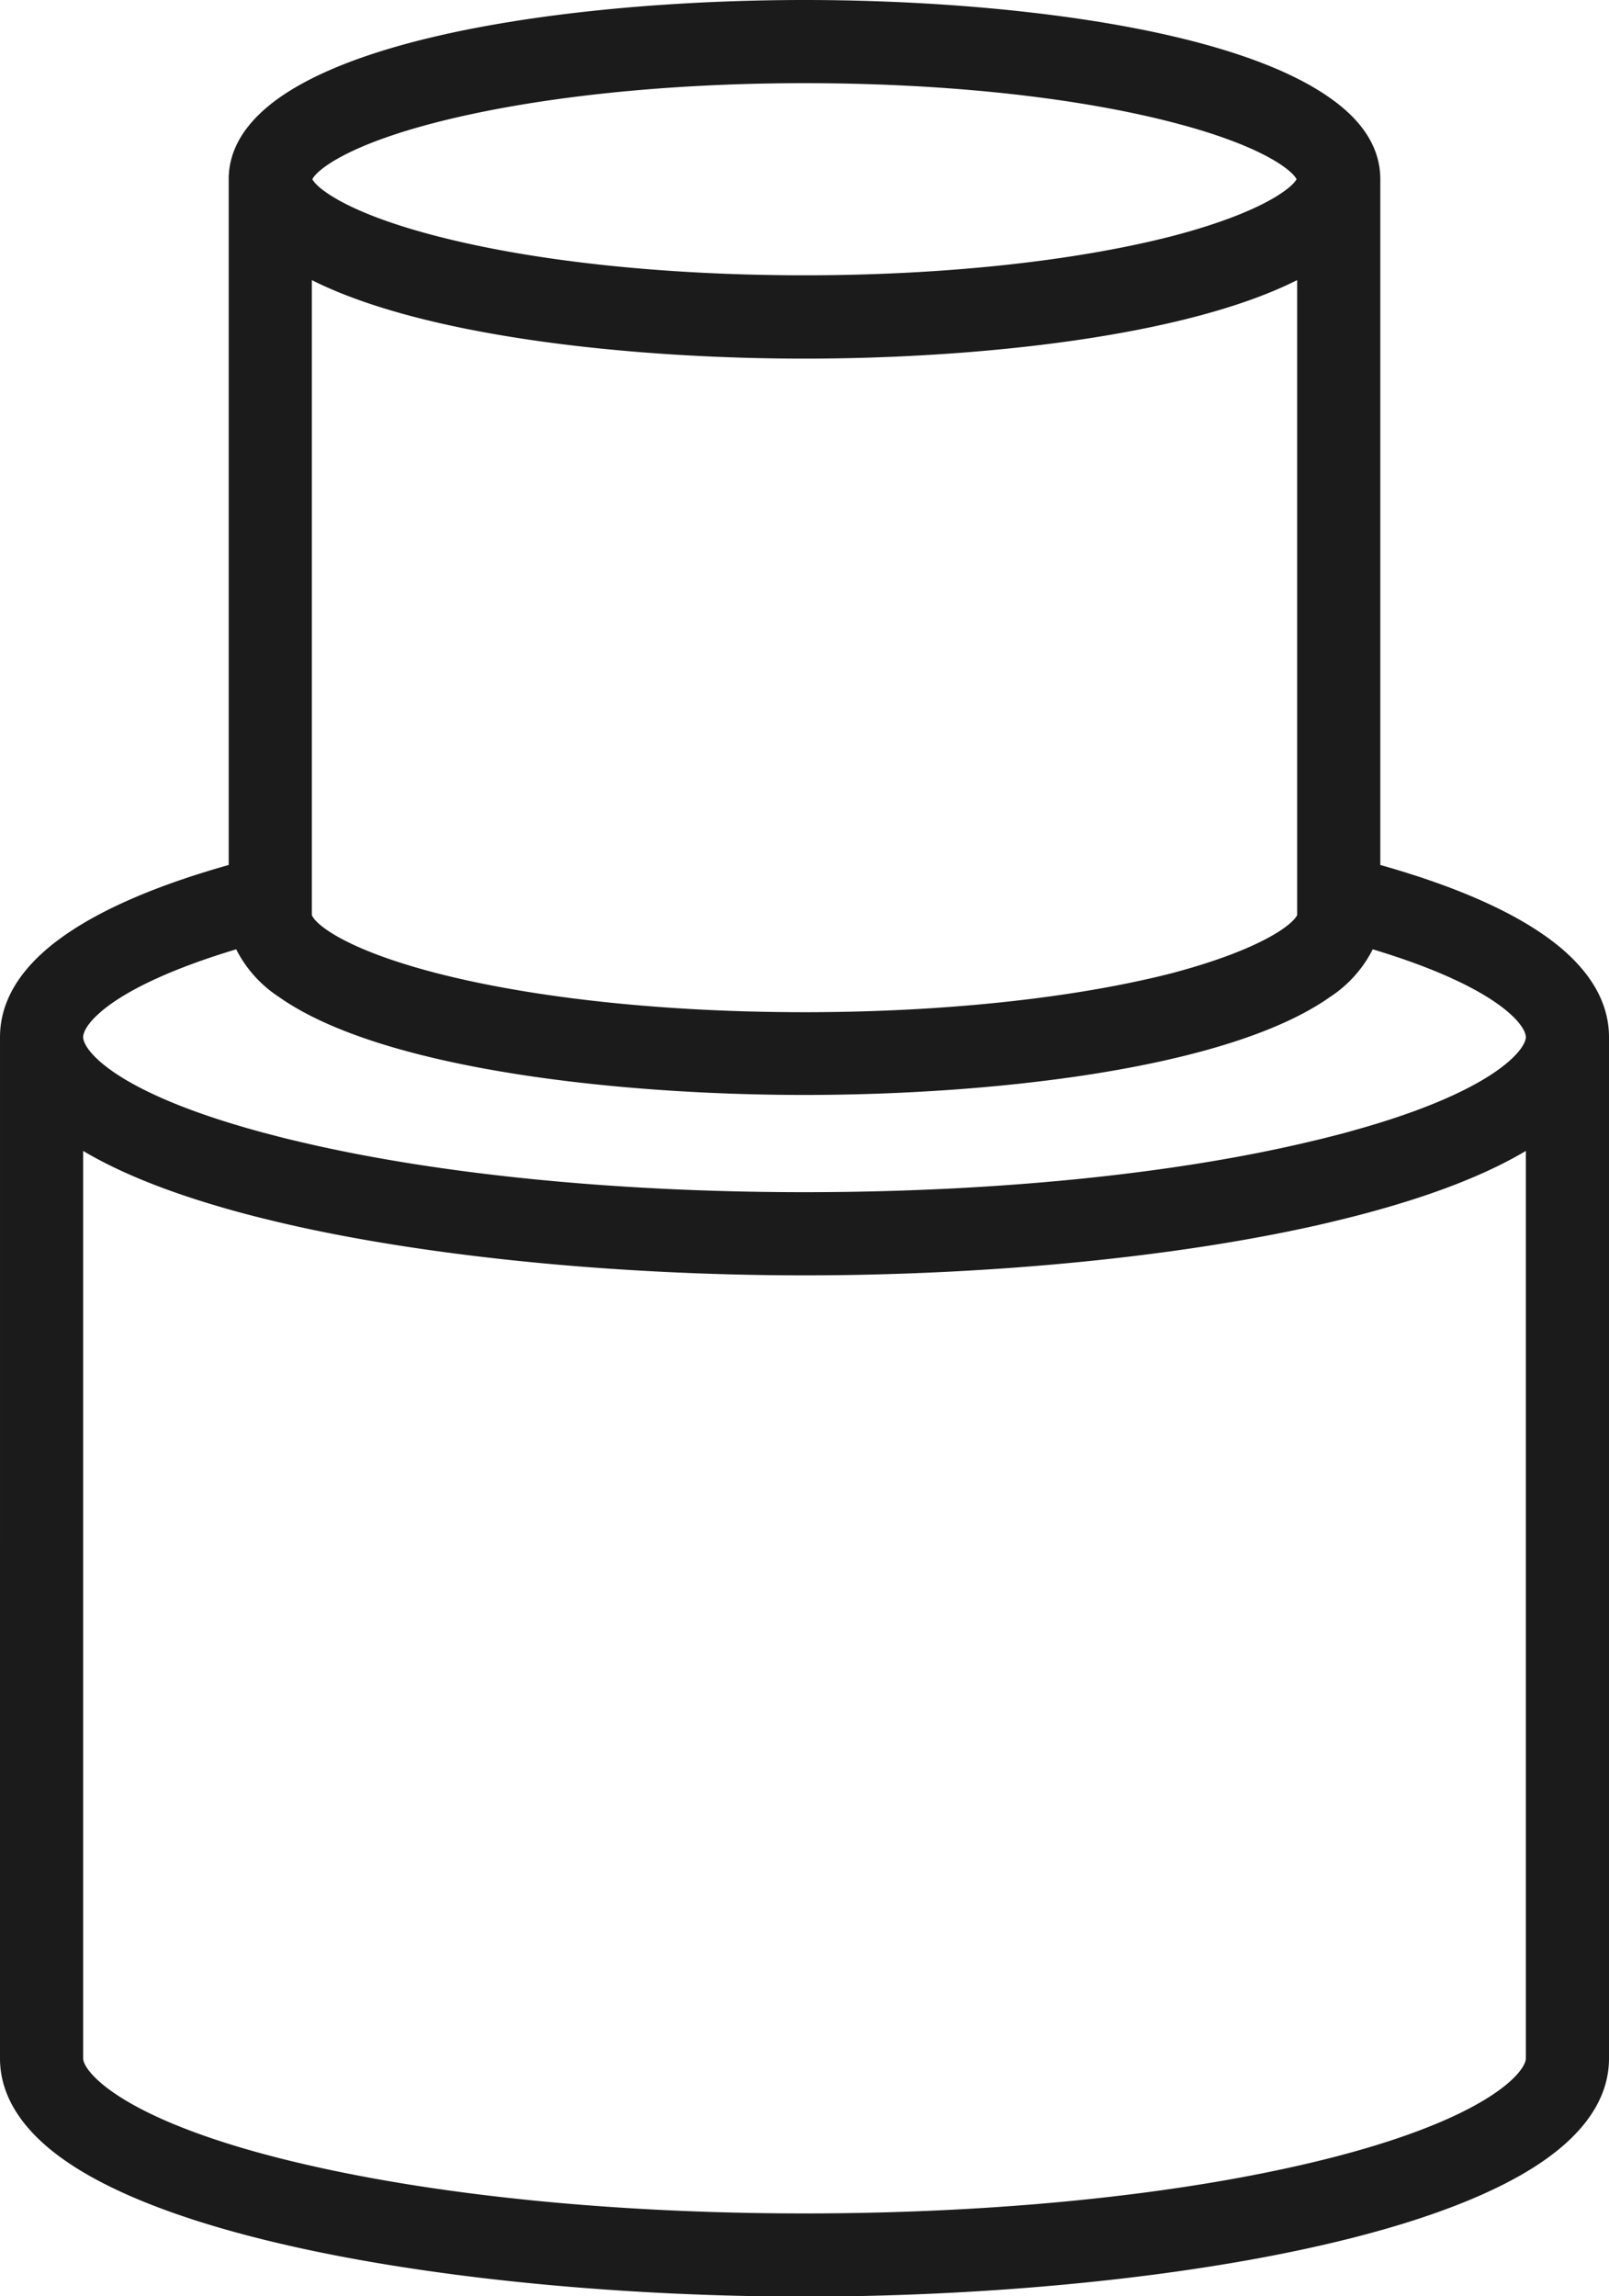
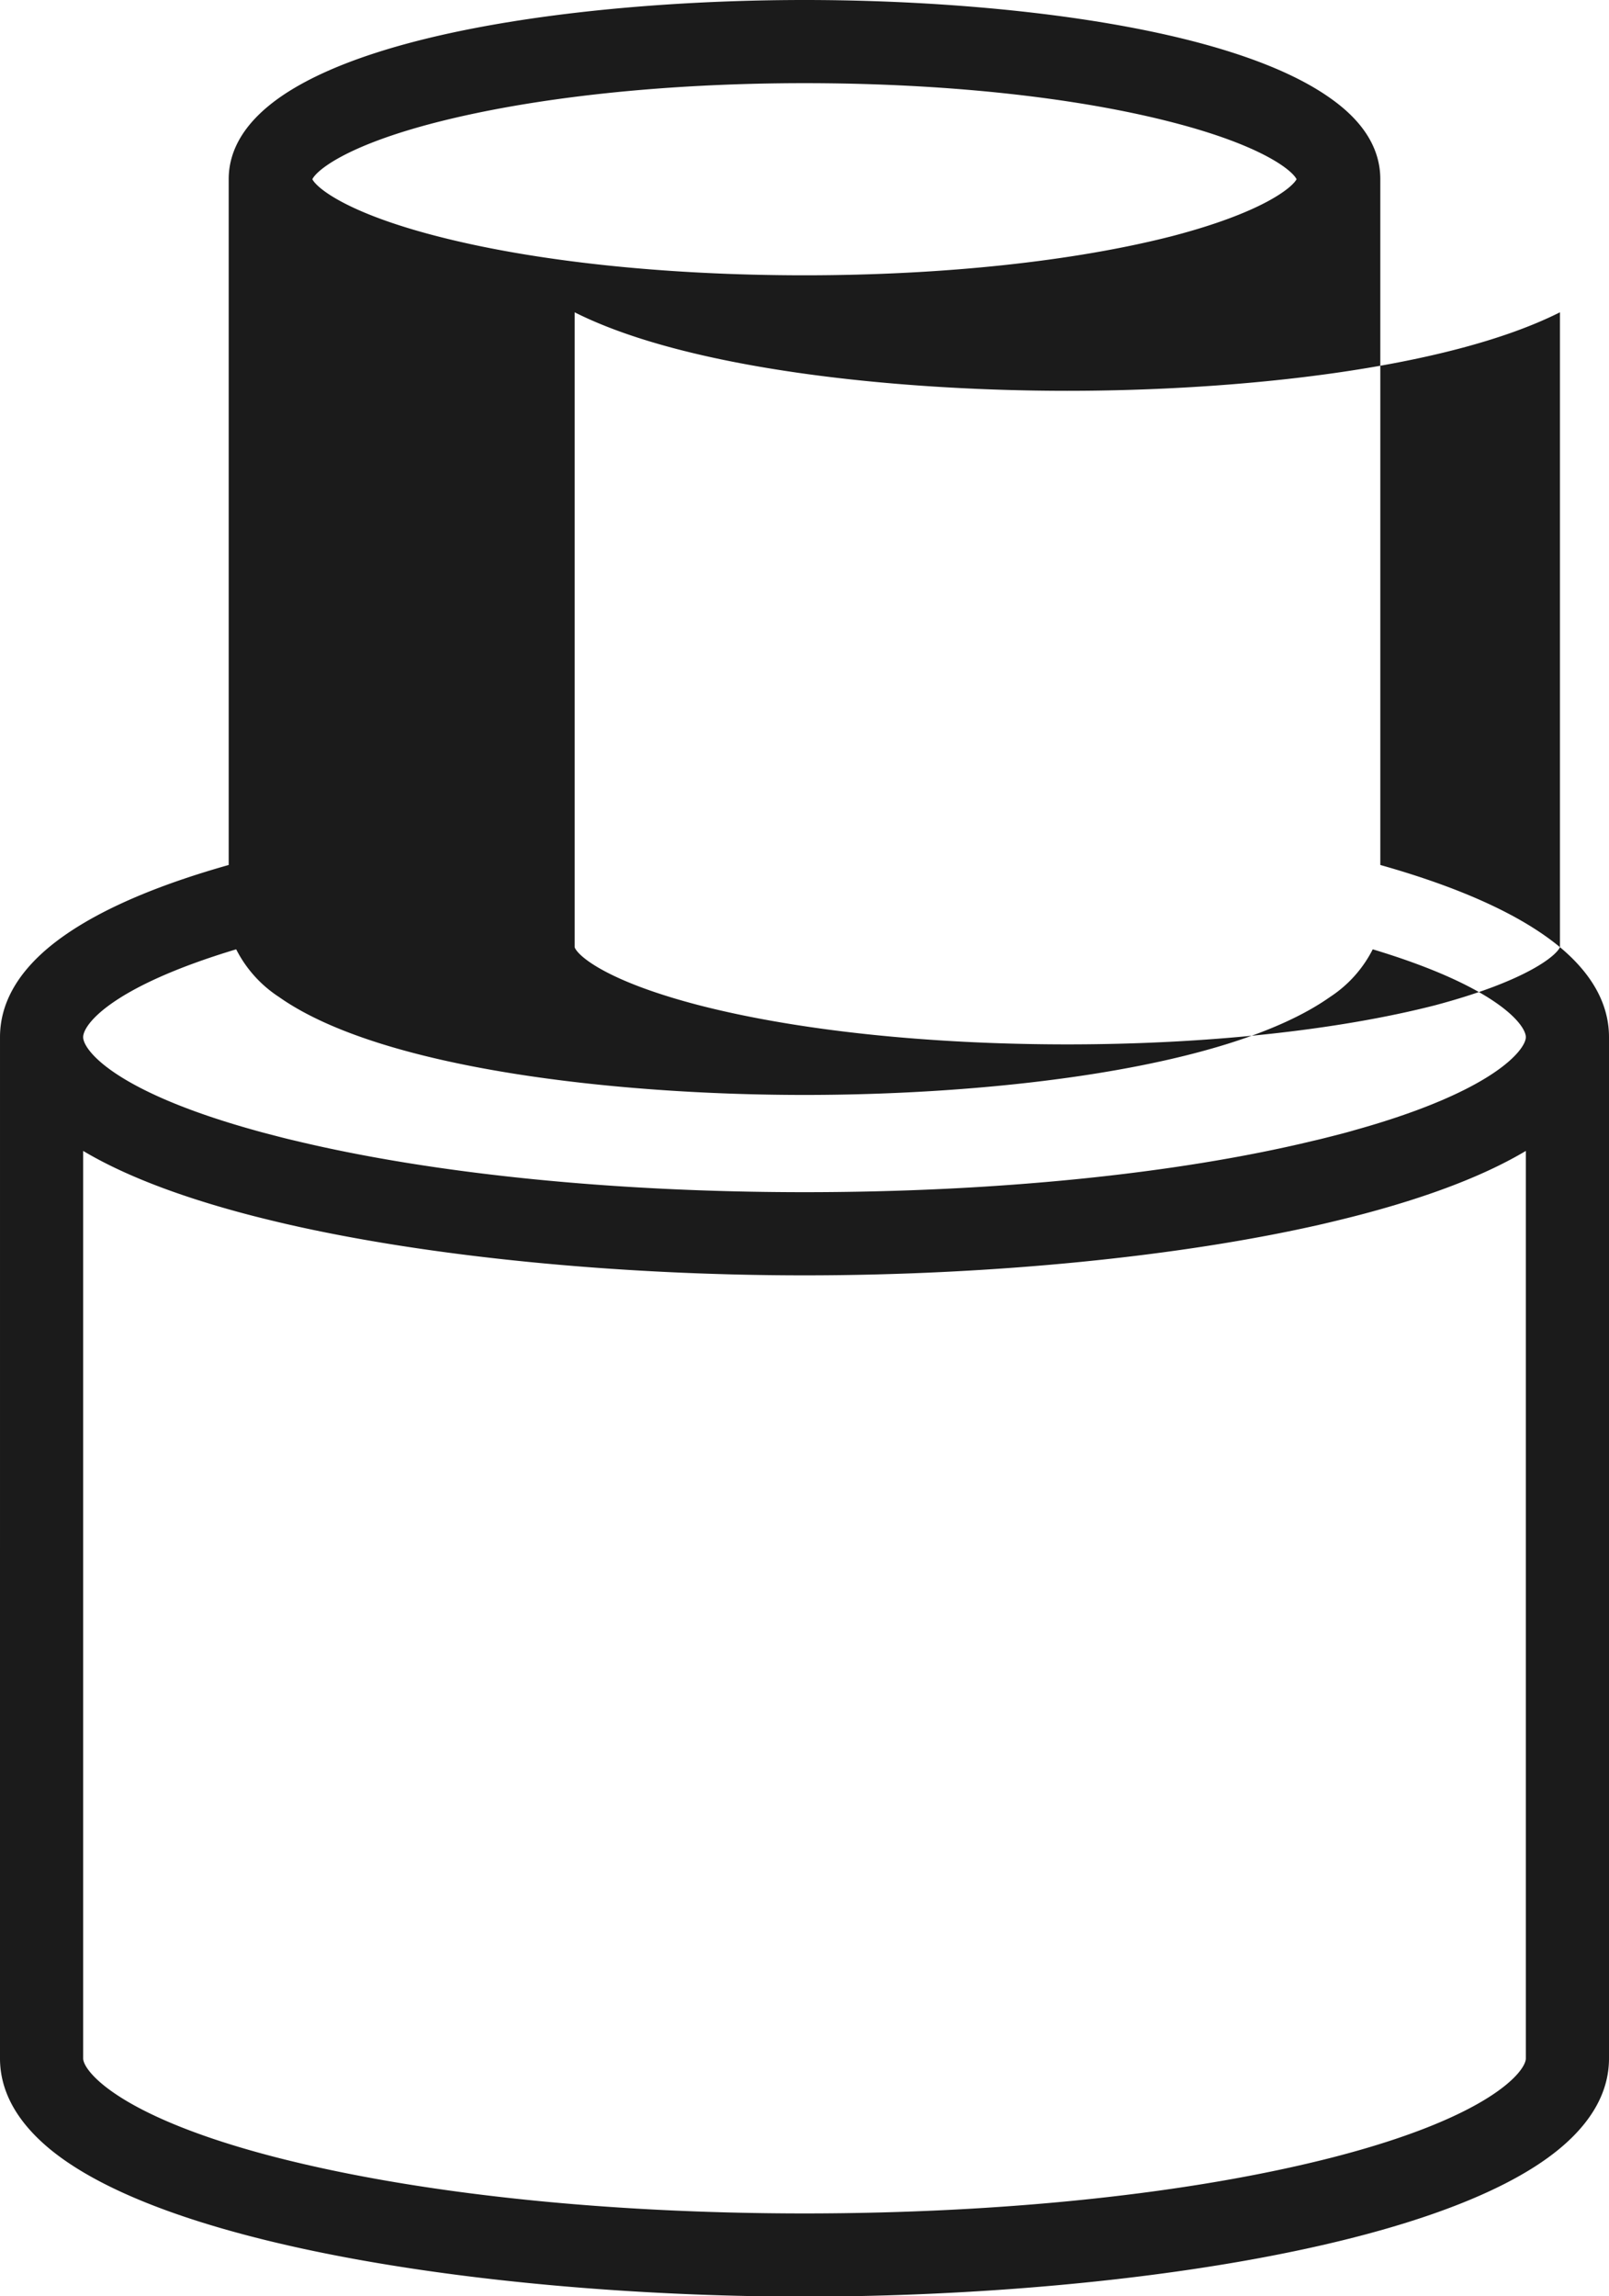
<svg xmlns="http://www.w3.org/2000/svg" id="Слой_2" data-name="Слой 2" viewBox="0 0 193.48 276.09">
  <defs>
    <style>.cls-1{fill:#1b1b1b;}</style>
  </defs>
  <title>03. Лит фитинги (толст) черн</title>
-   <path class="cls-1" d="M3830.32-84.61c-4.59-3.81-11.85-7.13-21.6-9.88v-82.45c0-3.65-2-6.94-6.06-9.78-12.28-8.68-40.69-11.77-63.18-11.77s-50.89,3.09-63.18,11.77c-4,2.84-6.06,6.13-6.06,9.78v82.45c-9.75,2.75-17,6.07-21.6,9.88-3.92,3.26-5.9,6.9-5.9,10.82V49c0,3.92,2,7.56,5.9,10.82,14.78,12.31,56.27,17.82,90.84,17.82s76.06-5.51,90.84-17.82c3.91-3.26,5.9-6.9,5.9-10.82V-73.79C3836.22-77.71,3834.23-81.35,3830.32-84.61Zm-31.6-3.87c-.36.92-3.78,4-15.06,7-11.75,3-27.43,4.69-44.18,4.69s-32.45-1.67-44.18-4.68c-11.29-2.92-14.71-6-15.06-7v-76.34c13.72,6.91,38.9,9.44,59.24,9.44s45.52-2.54,59.24-9.44ZM3695.3-183.8h0c11.76-3,27.44-4.69,44.18-4.69s32.41,1.66,44.17,4.69c10.95,2.82,14.5,5.83,15,6.86-.53,1-4.08,4-15,6.85-11.72,3-27.41,4.7-44.17,4.7s-32.46-1.67-44.18-4.7c-10.94-2.82-14.49-5.83-15-6.85C3680.81-178,3684.36-181,3695.3-183.8Zm-24.16,99.45a14.88,14.88,0,0,0,5.16,5.74c12.29,8.67,40.7,11.77,63.18,11.77s50.89-3.1,63.18-11.77a14.85,14.85,0,0,0,5.15-5.74c15,4.52,18.41,9.11,18.41,10.56s-3.72,6.49-20.69,11.21c-.78.23-1.59.44-2.42.65s-1.63.42-2.48.61c-16.57,4-38.29,6.17-61.15,6.17s-44.59-2.19-61.17-6.17c-.83-.19-1.66-.4-2.46-.61s-1.64-.42-2.44-.65c-17-4.72-20.67-9.7-20.67-11.21S3656.12-79.83,3671.14-84.35ZM3826.22,49c0,1.53-4.25,7-23.11,11.87-16.94,4.36-39.54,6.77-63.63,6.77s-46.69-2.41-63.63-6.77C3657,56,3652.74,50.49,3652.74,49V-60.11c4.78,2.85,11.26,5.37,19.35,7.53,1.54.41,3.2.82,5.09,1.26,17.06,3.92,39.77,6.17,62.3,6.17s45.24-2.25,62.3-6.17c1.88-.44,3.54-.85,5.08-1.26,8.1-2.16,14.58-4.68,19.36-7.53Z" transform="translate(-3642.74 198.49)" />
+   <path class="cls-1" d="M3830.32-84.61c-4.59-3.81-11.85-7.13-21.6-9.88v-82.45c0-3.65-2-6.94-6.06-9.78-12.28-8.68-40.69-11.77-63.18-11.77s-50.89,3.09-63.18,11.77c-4,2.84-6.06,6.13-6.06,9.78v82.45c-9.75,2.75-17,6.07-21.6,9.88-3.92,3.26-5.9,6.9-5.9,10.82V49c0,3.92,2,7.56,5.9,10.82,14.78,12.31,56.27,17.82,90.84,17.82s76.06-5.51,90.84-17.82c3.91-3.26,5.9-6.9,5.9-10.82V-73.79C3836.22-77.71,3834.23-81.35,3830.32-84.61Zc-.36.92-3.78,4-15.06,7-11.75,3-27.43,4.69-44.18,4.69s-32.45-1.67-44.18-4.68c-11.29-2.92-14.71-6-15.06-7v-76.34c13.72,6.91,38.9,9.44,59.24,9.44s45.52-2.54,59.24-9.44ZM3695.3-183.8h0c11.76-3,27.44-4.69,44.18-4.69s32.41,1.66,44.17,4.69c10.95,2.82,14.5,5.83,15,6.86-.53,1-4.08,4-15,6.85-11.72,3-27.41,4.7-44.17,4.7s-32.46-1.67-44.18-4.7c-10.94-2.82-14.49-5.83-15-6.85C3680.81-178,3684.36-181,3695.3-183.8Zm-24.16,99.45a14.88,14.88,0,0,0,5.16,5.74c12.29,8.67,40.7,11.77,63.18,11.77s50.89-3.1,63.18-11.77a14.85,14.85,0,0,0,5.15-5.74c15,4.52,18.41,9.11,18.41,10.56s-3.72,6.49-20.69,11.21c-.78.23-1.59.44-2.42.65s-1.63.42-2.48.61c-16.57,4-38.29,6.17-61.15,6.17s-44.59-2.19-61.17-6.17c-.83-.19-1.66-.4-2.46-.61s-1.64-.42-2.44-.65c-17-4.72-20.67-9.7-20.67-11.21S3656.12-79.83,3671.14-84.35ZM3826.22,49c0,1.53-4.25,7-23.11,11.87-16.94,4.36-39.54,6.77-63.63,6.77s-46.69-2.41-63.63-6.77C3657,56,3652.74,50.49,3652.74,49V-60.11c4.78,2.85,11.26,5.37,19.35,7.53,1.54.41,3.2.82,5.09,1.26,17.06,3.92,39.77,6.17,62.3,6.17s45.24-2.25,62.3-6.17c1.88-.44,3.54-.85,5.08-1.26,8.1-2.16,14.58-4.68,19.36-7.53Z" transform="translate(-3642.74 198.49)" />
</svg>